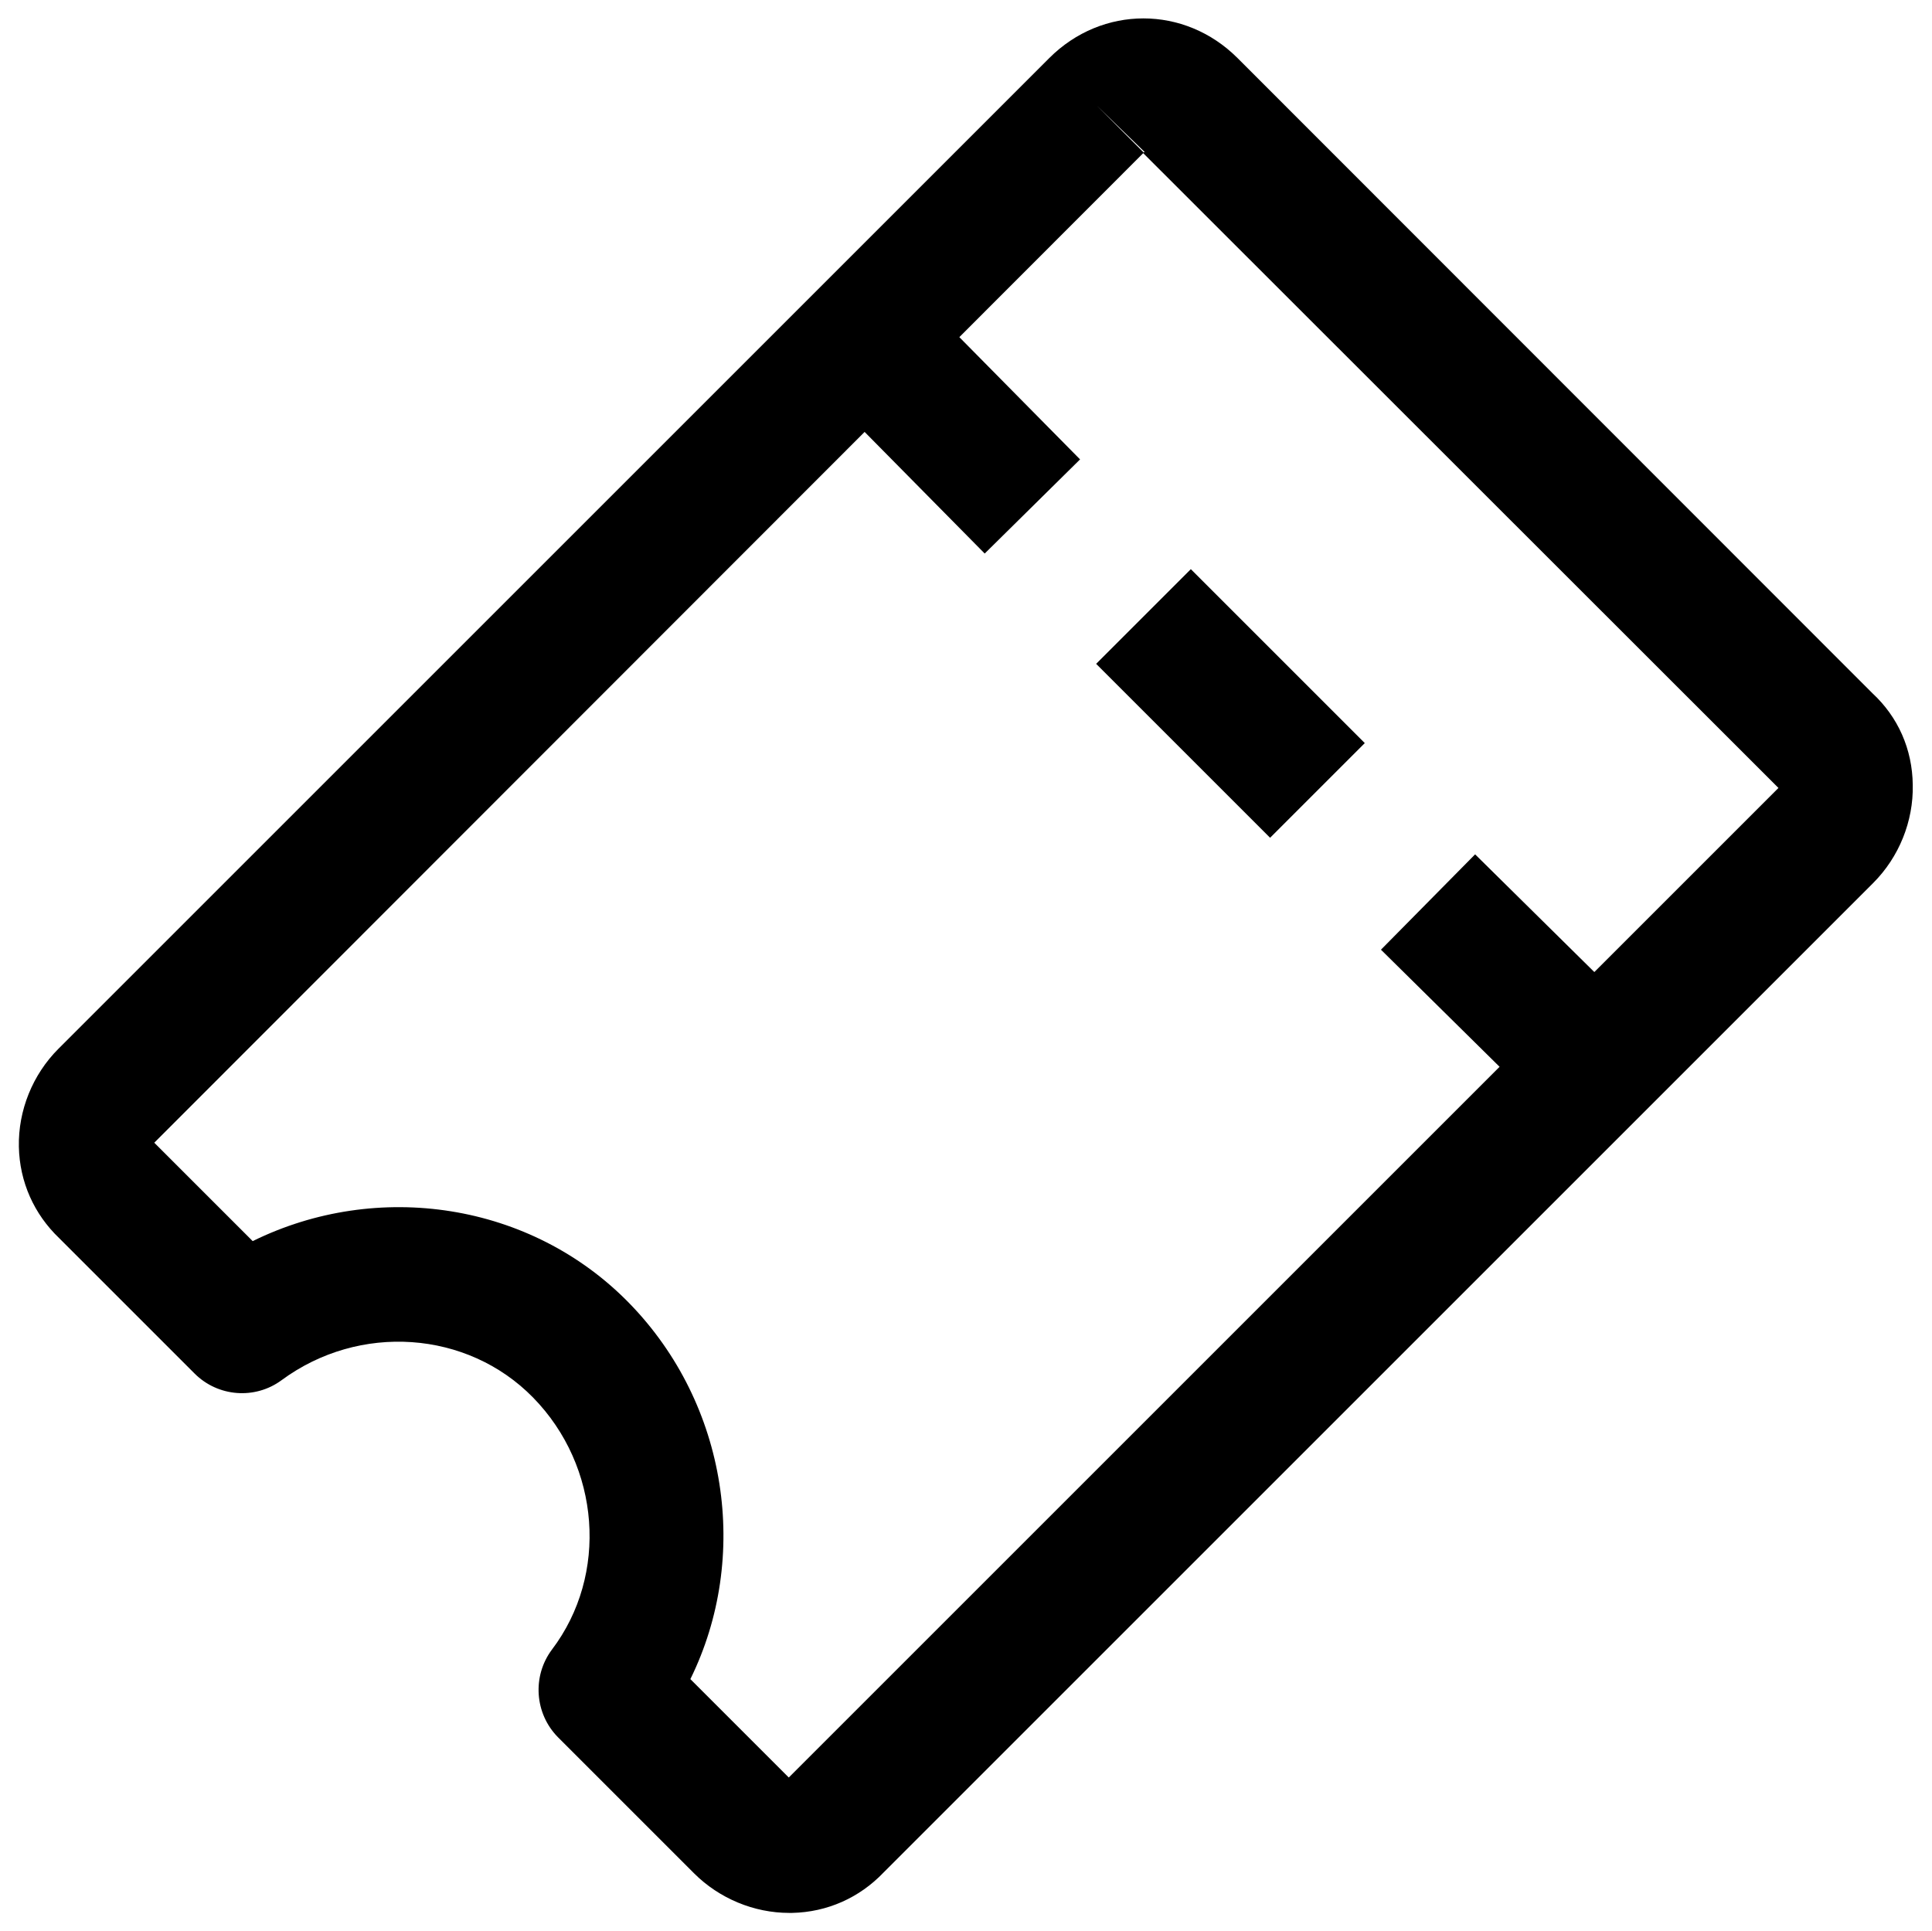
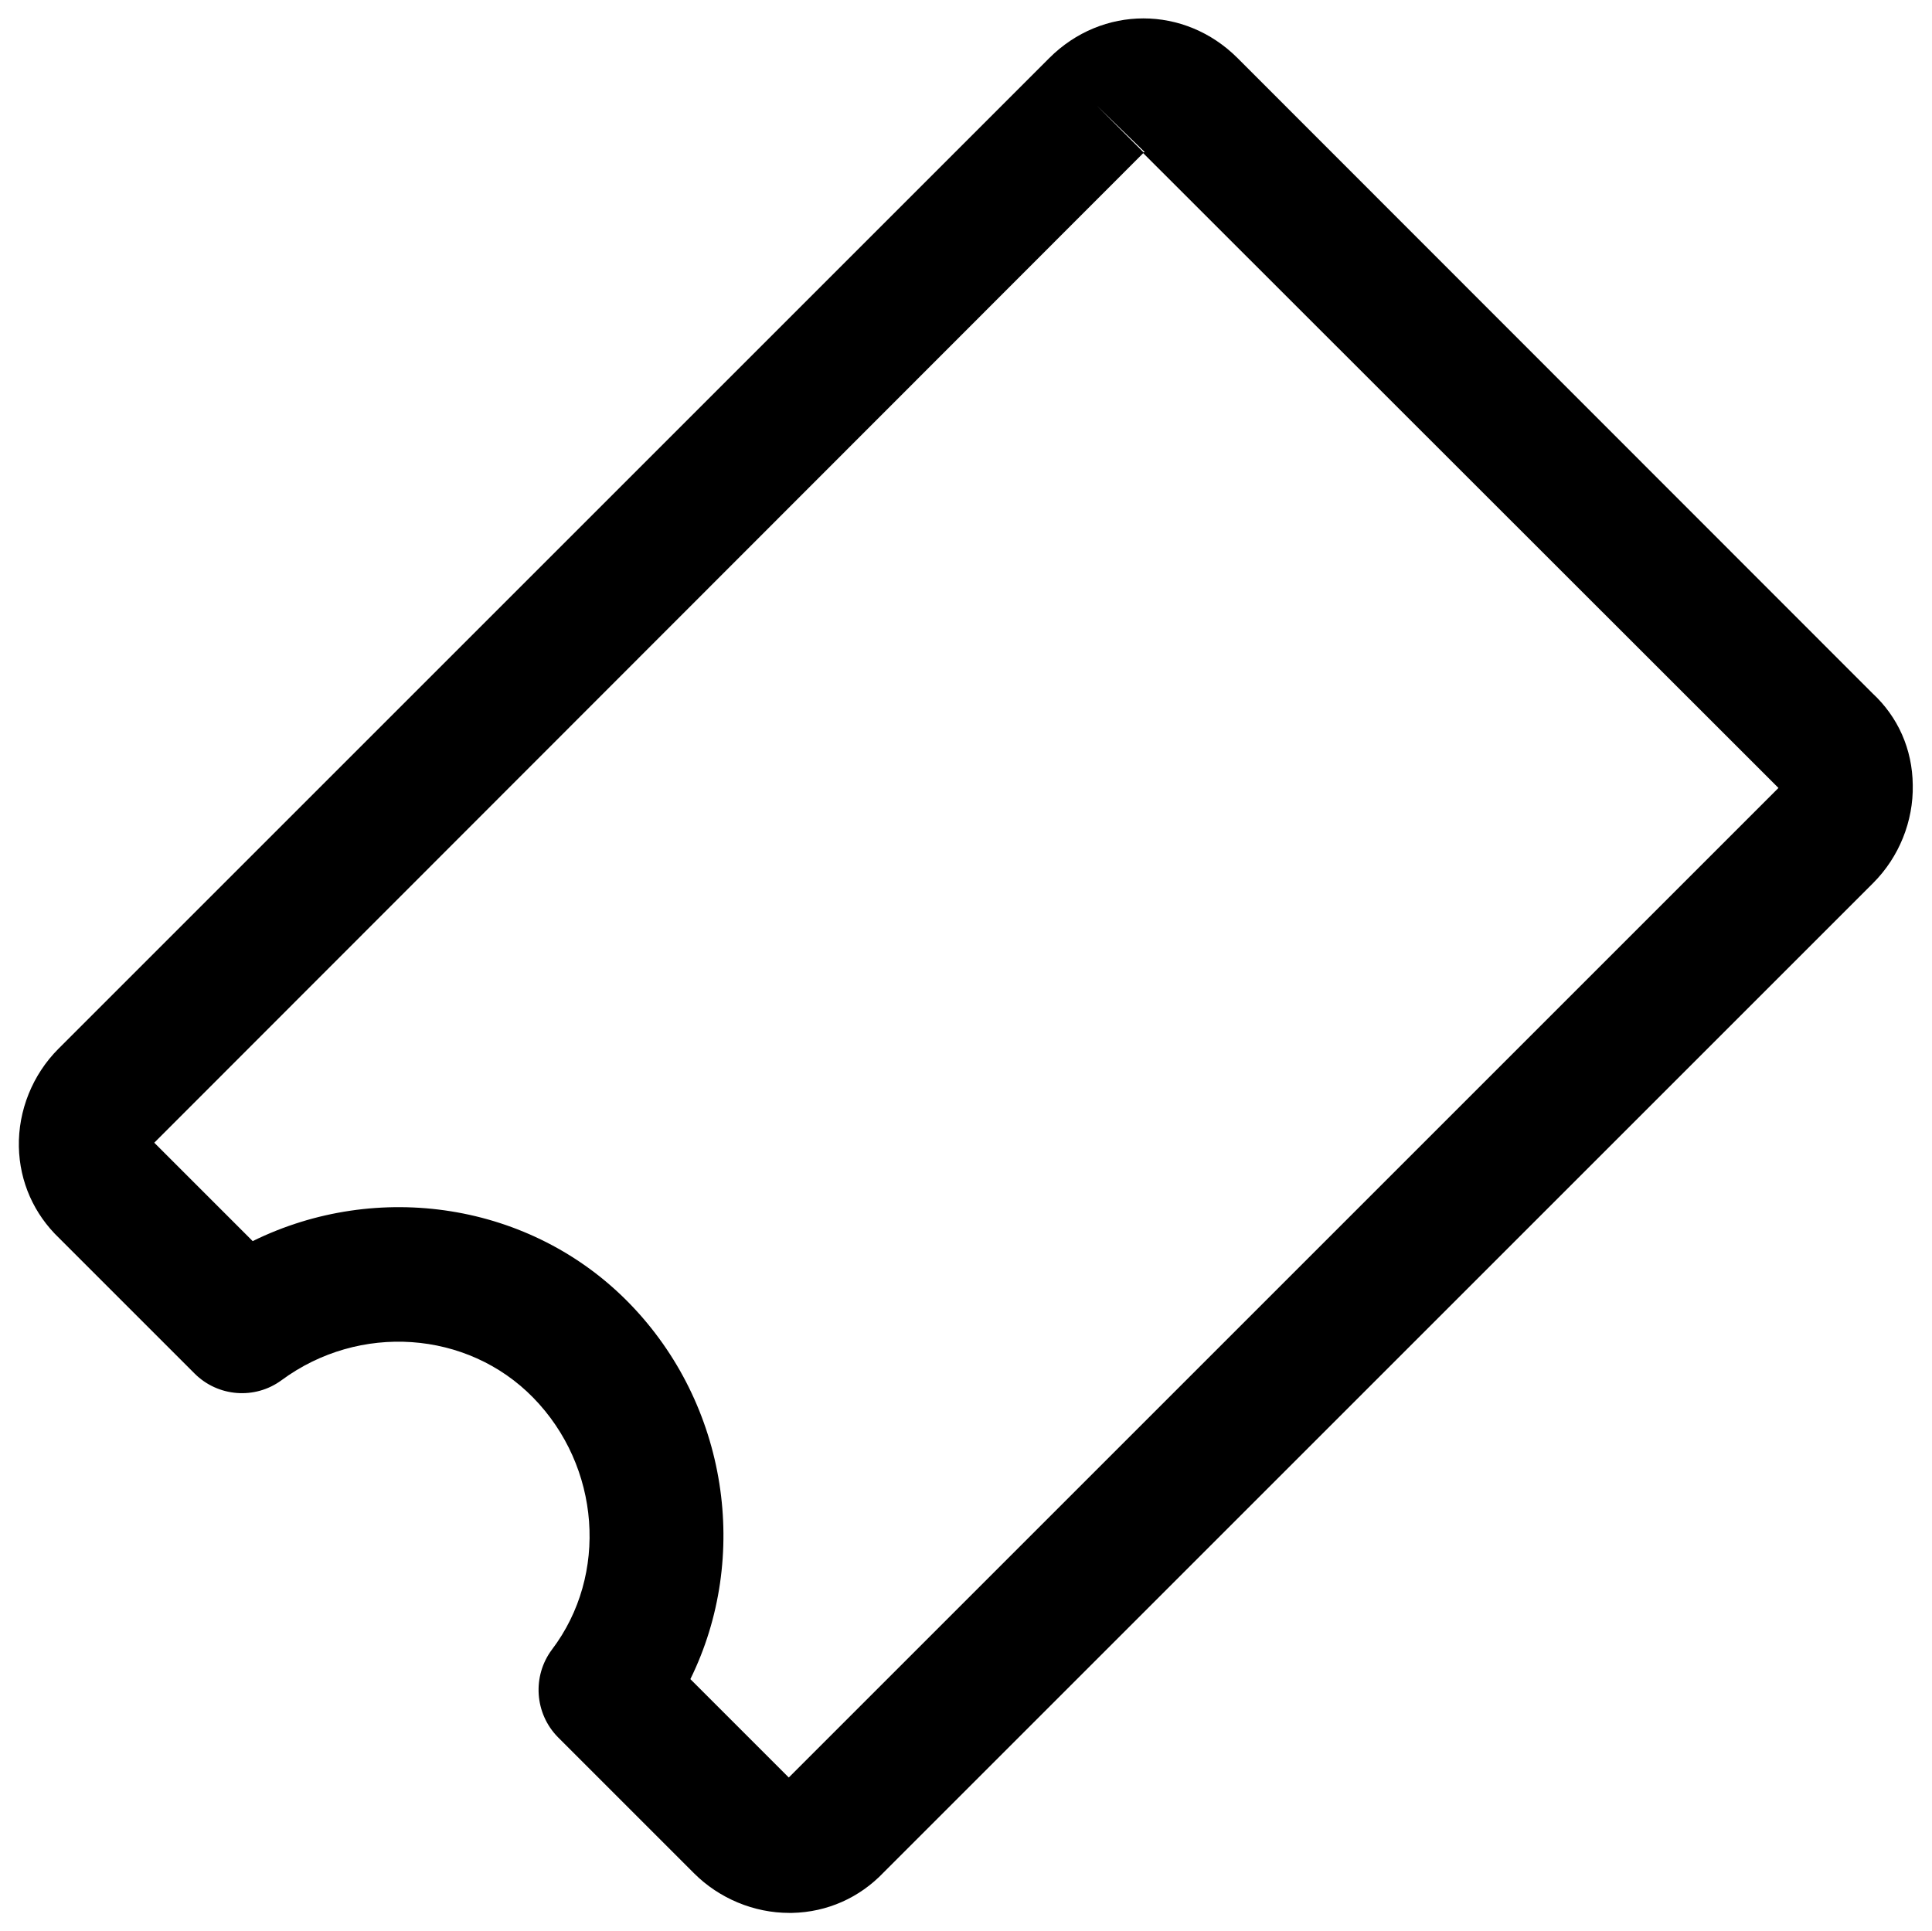
<svg xmlns="http://www.w3.org/2000/svg" version="1.1" id="Capa_1" x="0px" y="0px" viewBox="0 0 522.2 522" style="enable-background:new 0 0 522.2 522;" xml:space="preserve">
  <g>
    <g>
      <path d="M506.1,187.4L334.5,15.7c-14.3-14.3-36.6-14.3-50.9,0L15.8,283.5c-7,7-10.9,16.7-10.7,26.5c0.2,9.5,4.1,18.2,10.9,24.7    l36.6,36.6c6.3,6.3,16.3,7.1,23.5,1.8c21-15.5,50.2-13.5,68,4.7c18.2,18.6,20.4,47.9,5.1,68.1c-5.4,7.2-4.7,17.3,1.6,23.7    l36.8,36.8c6.8,6.8,16.2,10.7,25.7,10.7c0.3,0,0.5,0,0.8,0c9.5-0.2,18.2-4.1,24.7-10.9l267.5-267.5c7-7,10.9-16.7,10.7-26.5    C516.9,202.5,513,193.8,506.1,187.4z M309.4,41.1c-0.1,0-0.2,0.1-0.3,0.1l-12.7-12.7L309.4,41.1z M213.2,480.5l-26.6-26.6    c16.2-32.9,10.2-74.2-16.5-101.6C143.5,325,102,318.9,68.3,335.5l-26.6-26.6L309,41.4L480.7,213L213.2,480.5z" />
    </g>
  </g>
  <g>
    <g>
-       <rect x="237.6" y="80.4" transform="matrix(0.712 -0.703 0.703 0.712 -6.005 212.359)" width="36.2" height="66.1" />
-     </g>
+       </g>
  </g>
  <g>
    <g>
-       <rect x="391.1" y="234" transform="matrix(0.703 -0.712 0.712 0.703 -68.292 370.684)" width="36.2" height="66.1" />
-     </g>
+       </g>
  </g>
  <g>
    <g>
-       <rect x="314.5" y="156.9" transform="matrix(0.707 -0.707 0.707 0.707 -37.002 290.875)" width="36.2" height="66.5" />
-     </g>
+       </g>
  </g>
</svg>